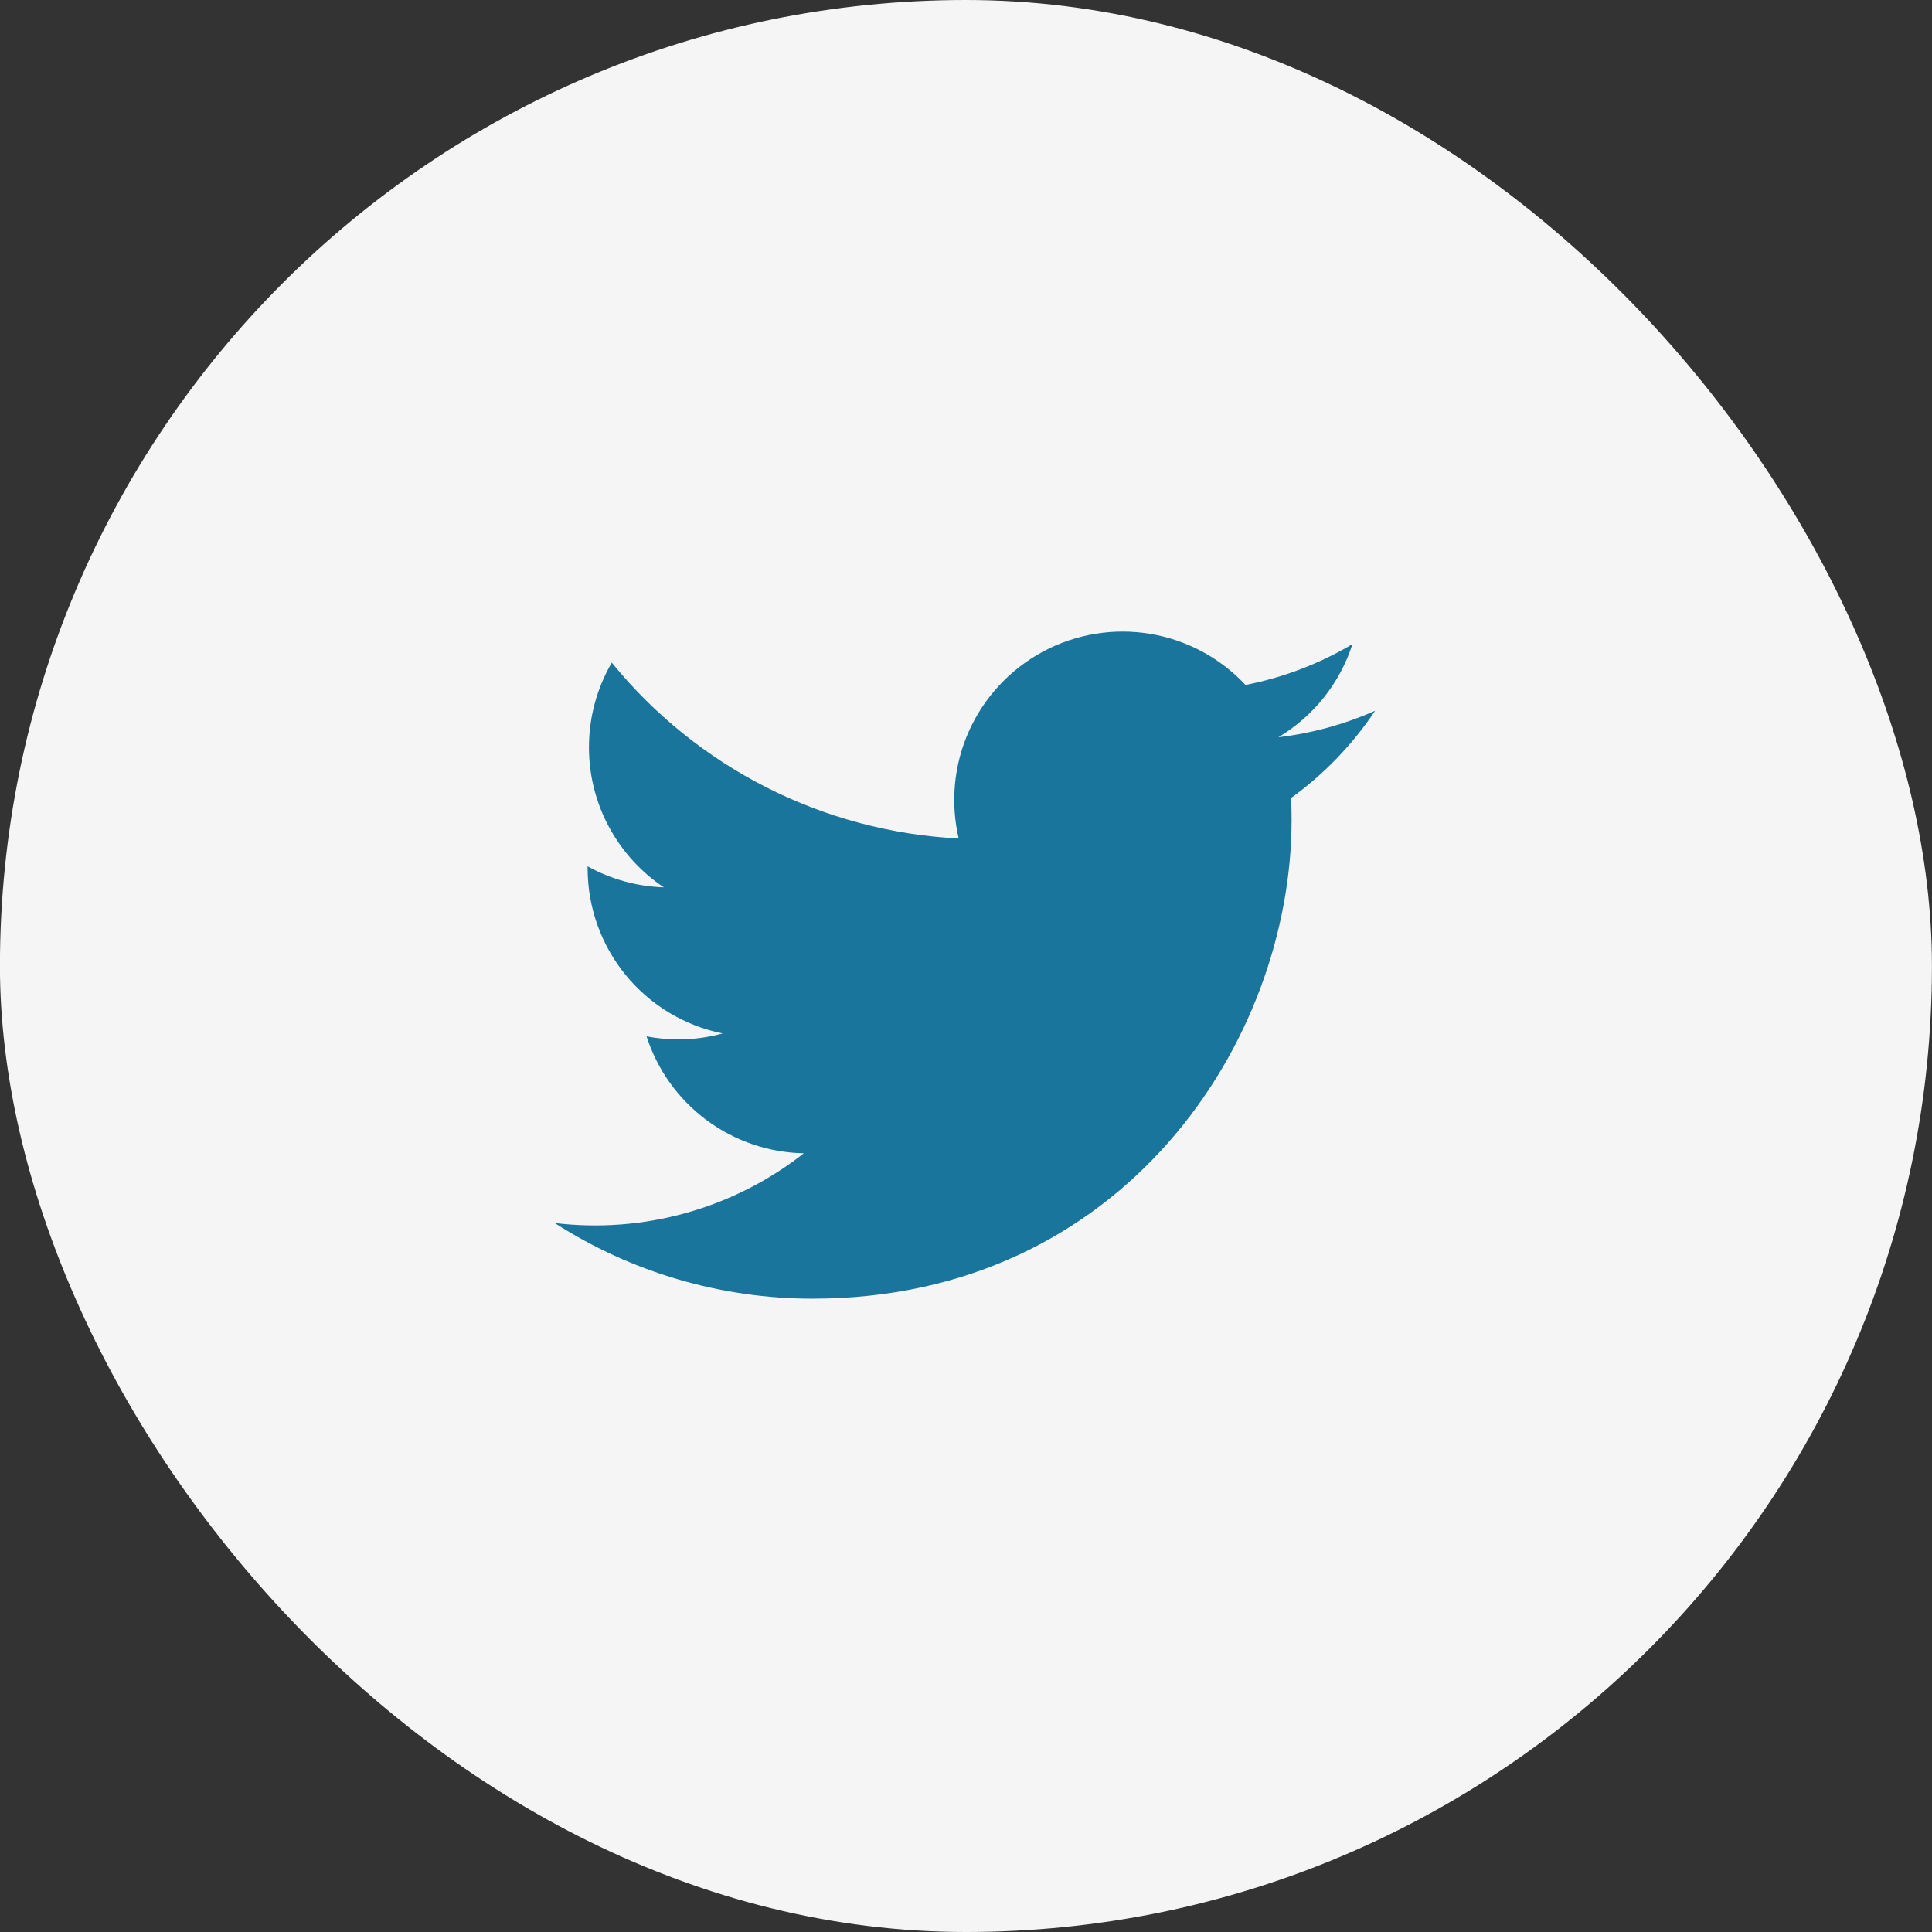
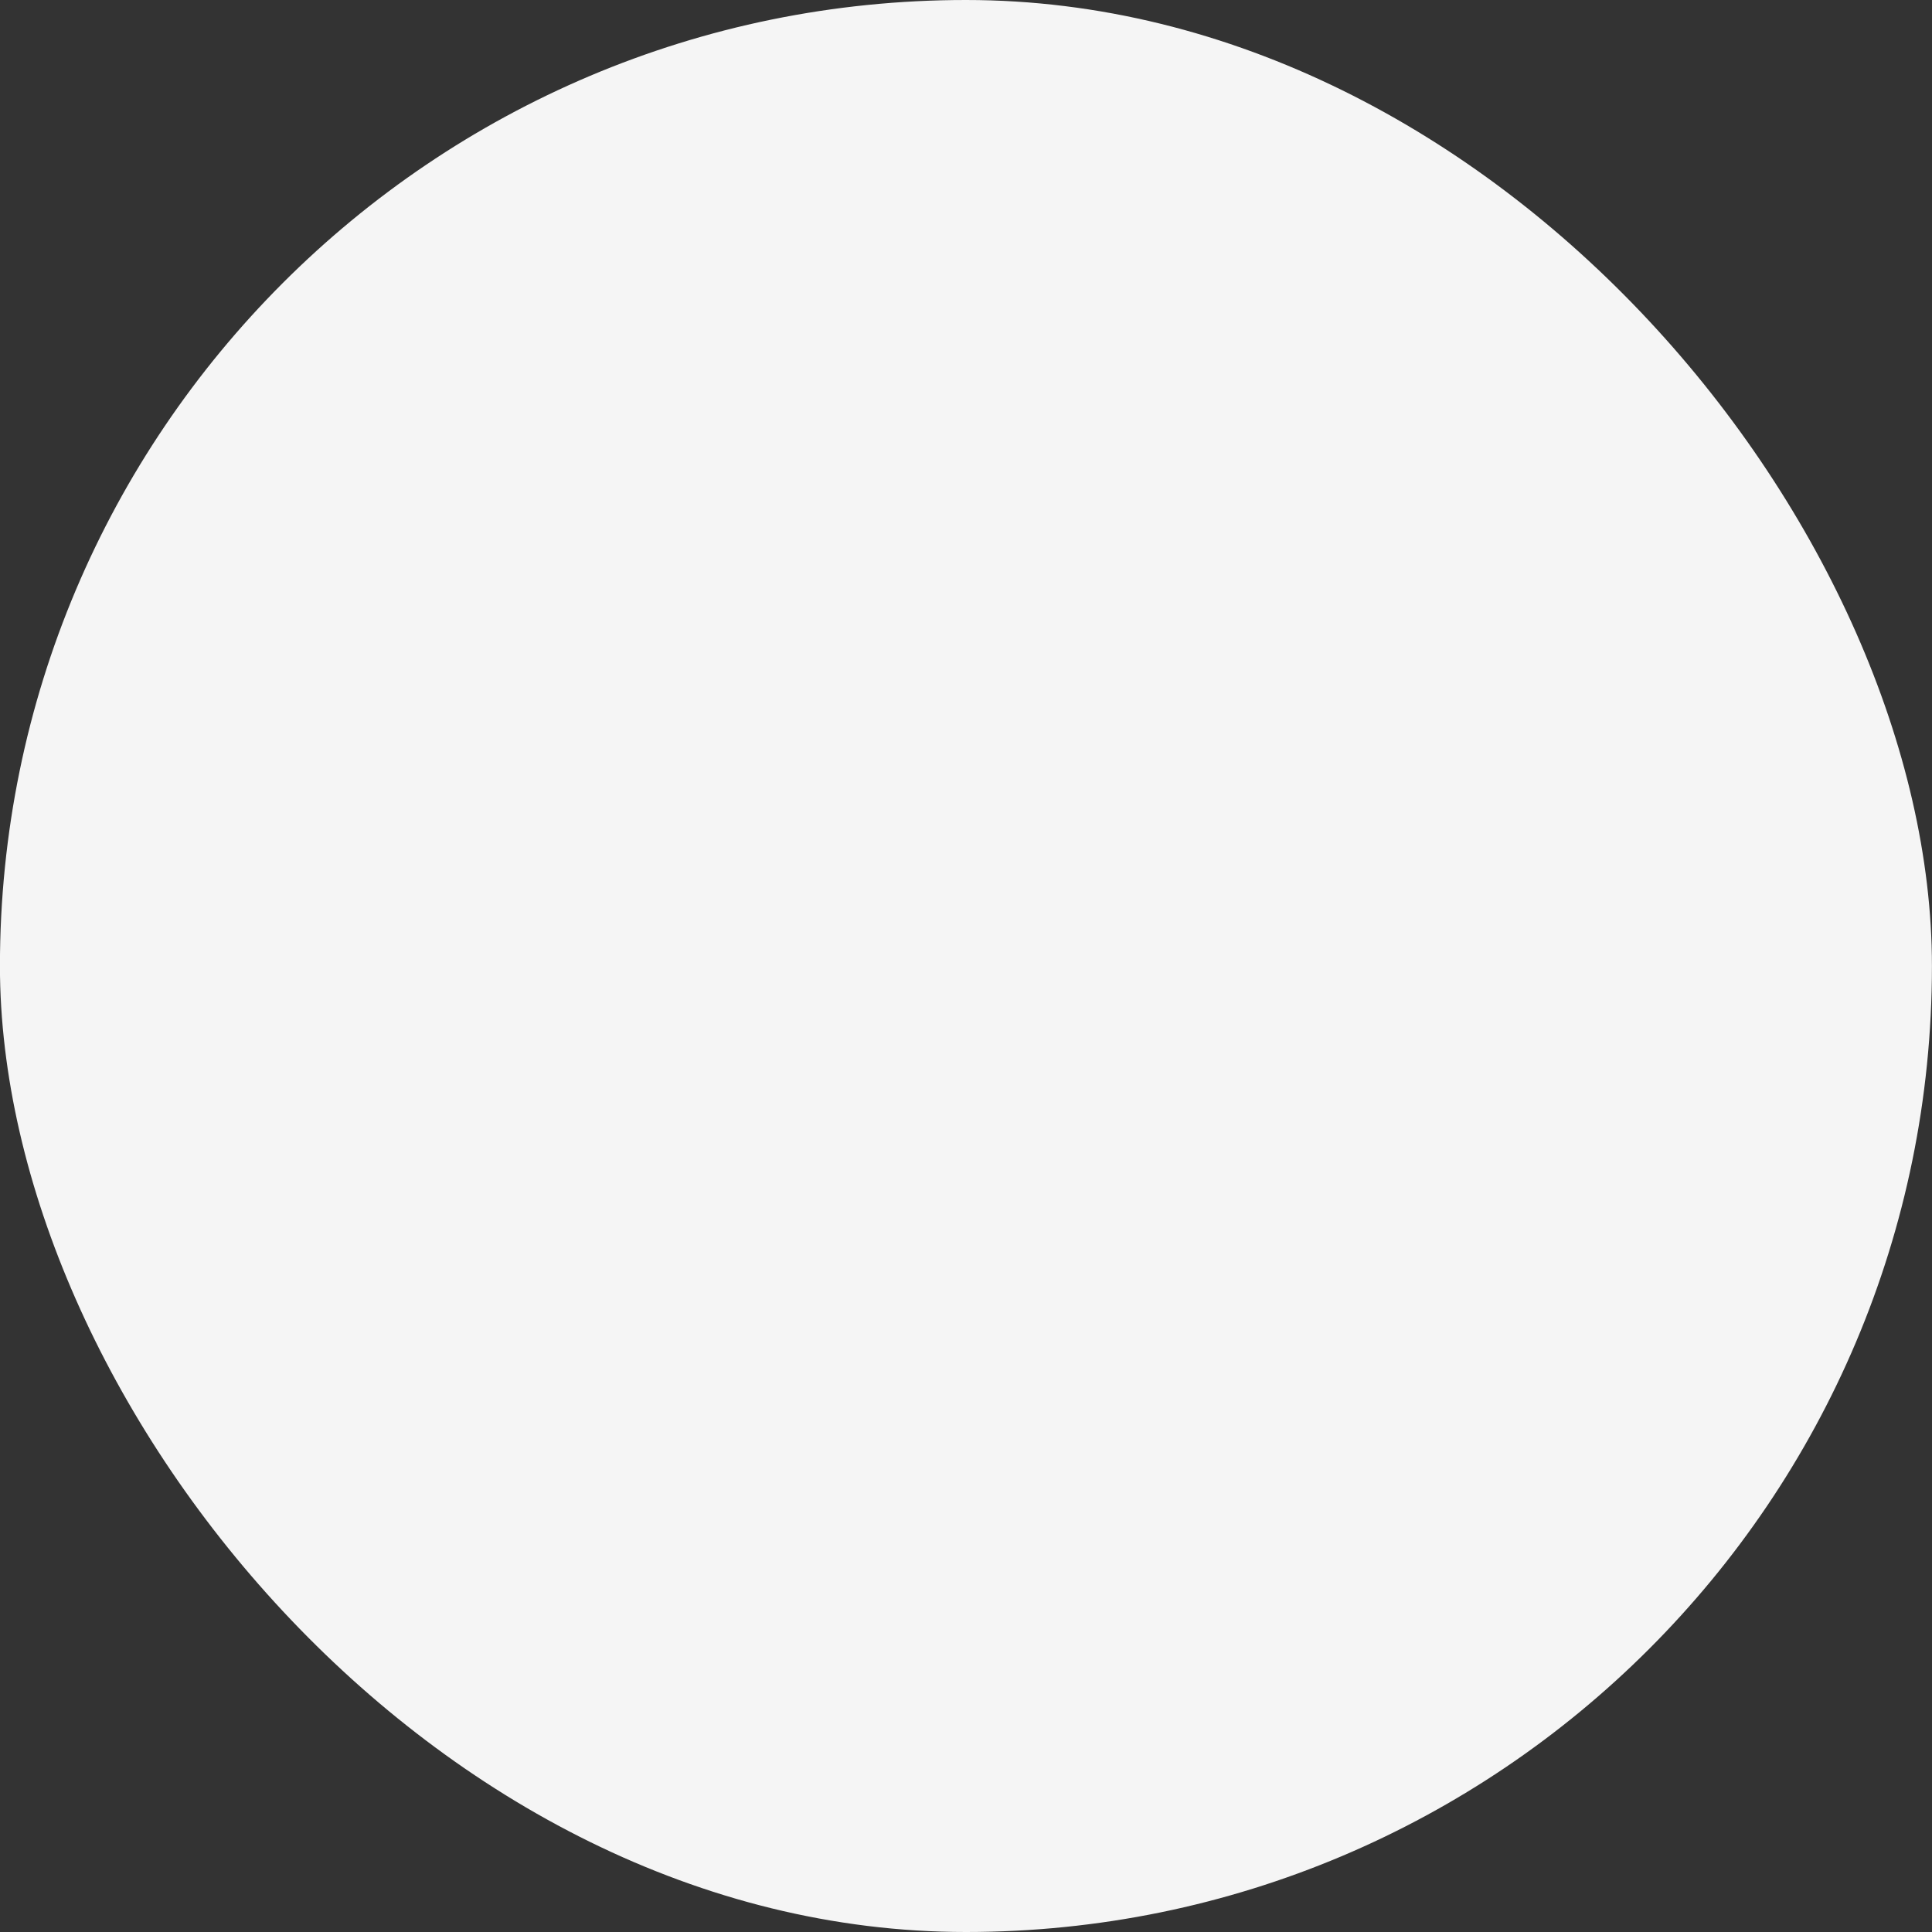
<svg xmlns="http://www.w3.org/2000/svg" width="32" height="32" viewBox="0 0 32 32" fill="none">
  <rect x="0" y="0" width="32" height="32" fill="#333333" stroke="none" />
  <rect x="-0.001" width="32" height="32" rx="16" fill="#F5F5F5" />
-   <path d="M22.775 11.773C22.267 11.998 21.727 12.146 21.174 12.211C21.757 11.863 22.193 11.315 22.401 10.669C21.854 10.994 21.255 11.222 20.63 11.345C20.21 10.896 19.654 10.598 19.048 10.498C18.442 10.398 17.819 10.501 17.278 10.791C16.736 11.081 16.305 11.542 16.052 12.102C15.799 12.662 15.739 13.29 15.879 13.888C14.771 13.832 13.686 13.544 12.696 13.042C11.706 12.54 10.833 11.836 10.133 10.975C9.885 11.4 9.755 11.884 9.755 12.377C9.755 13.343 10.247 14.197 10.995 14.697C10.553 14.683 10.12 14.564 9.733 14.349V14.383C9.733 15.027 9.956 15.651 10.363 16.149C10.771 16.648 11.338 16.99 11.969 17.117C11.559 17.229 11.128 17.245 10.709 17.165C10.887 17.719 11.234 18.204 11.701 18.551C12.168 18.899 12.732 19.091 13.314 19.102C12.736 19.556 12.074 19.892 11.365 20.09C10.657 20.288 9.917 20.345 9.187 20.257C10.461 21.076 11.945 21.511 13.46 21.51C18.589 21.51 21.393 17.261 21.393 13.577C21.393 13.457 21.39 13.335 21.385 13.217C21.931 12.822 22.402 12.333 22.776 11.773L22.775 11.773Z" fill="#19759B" />
</svg>